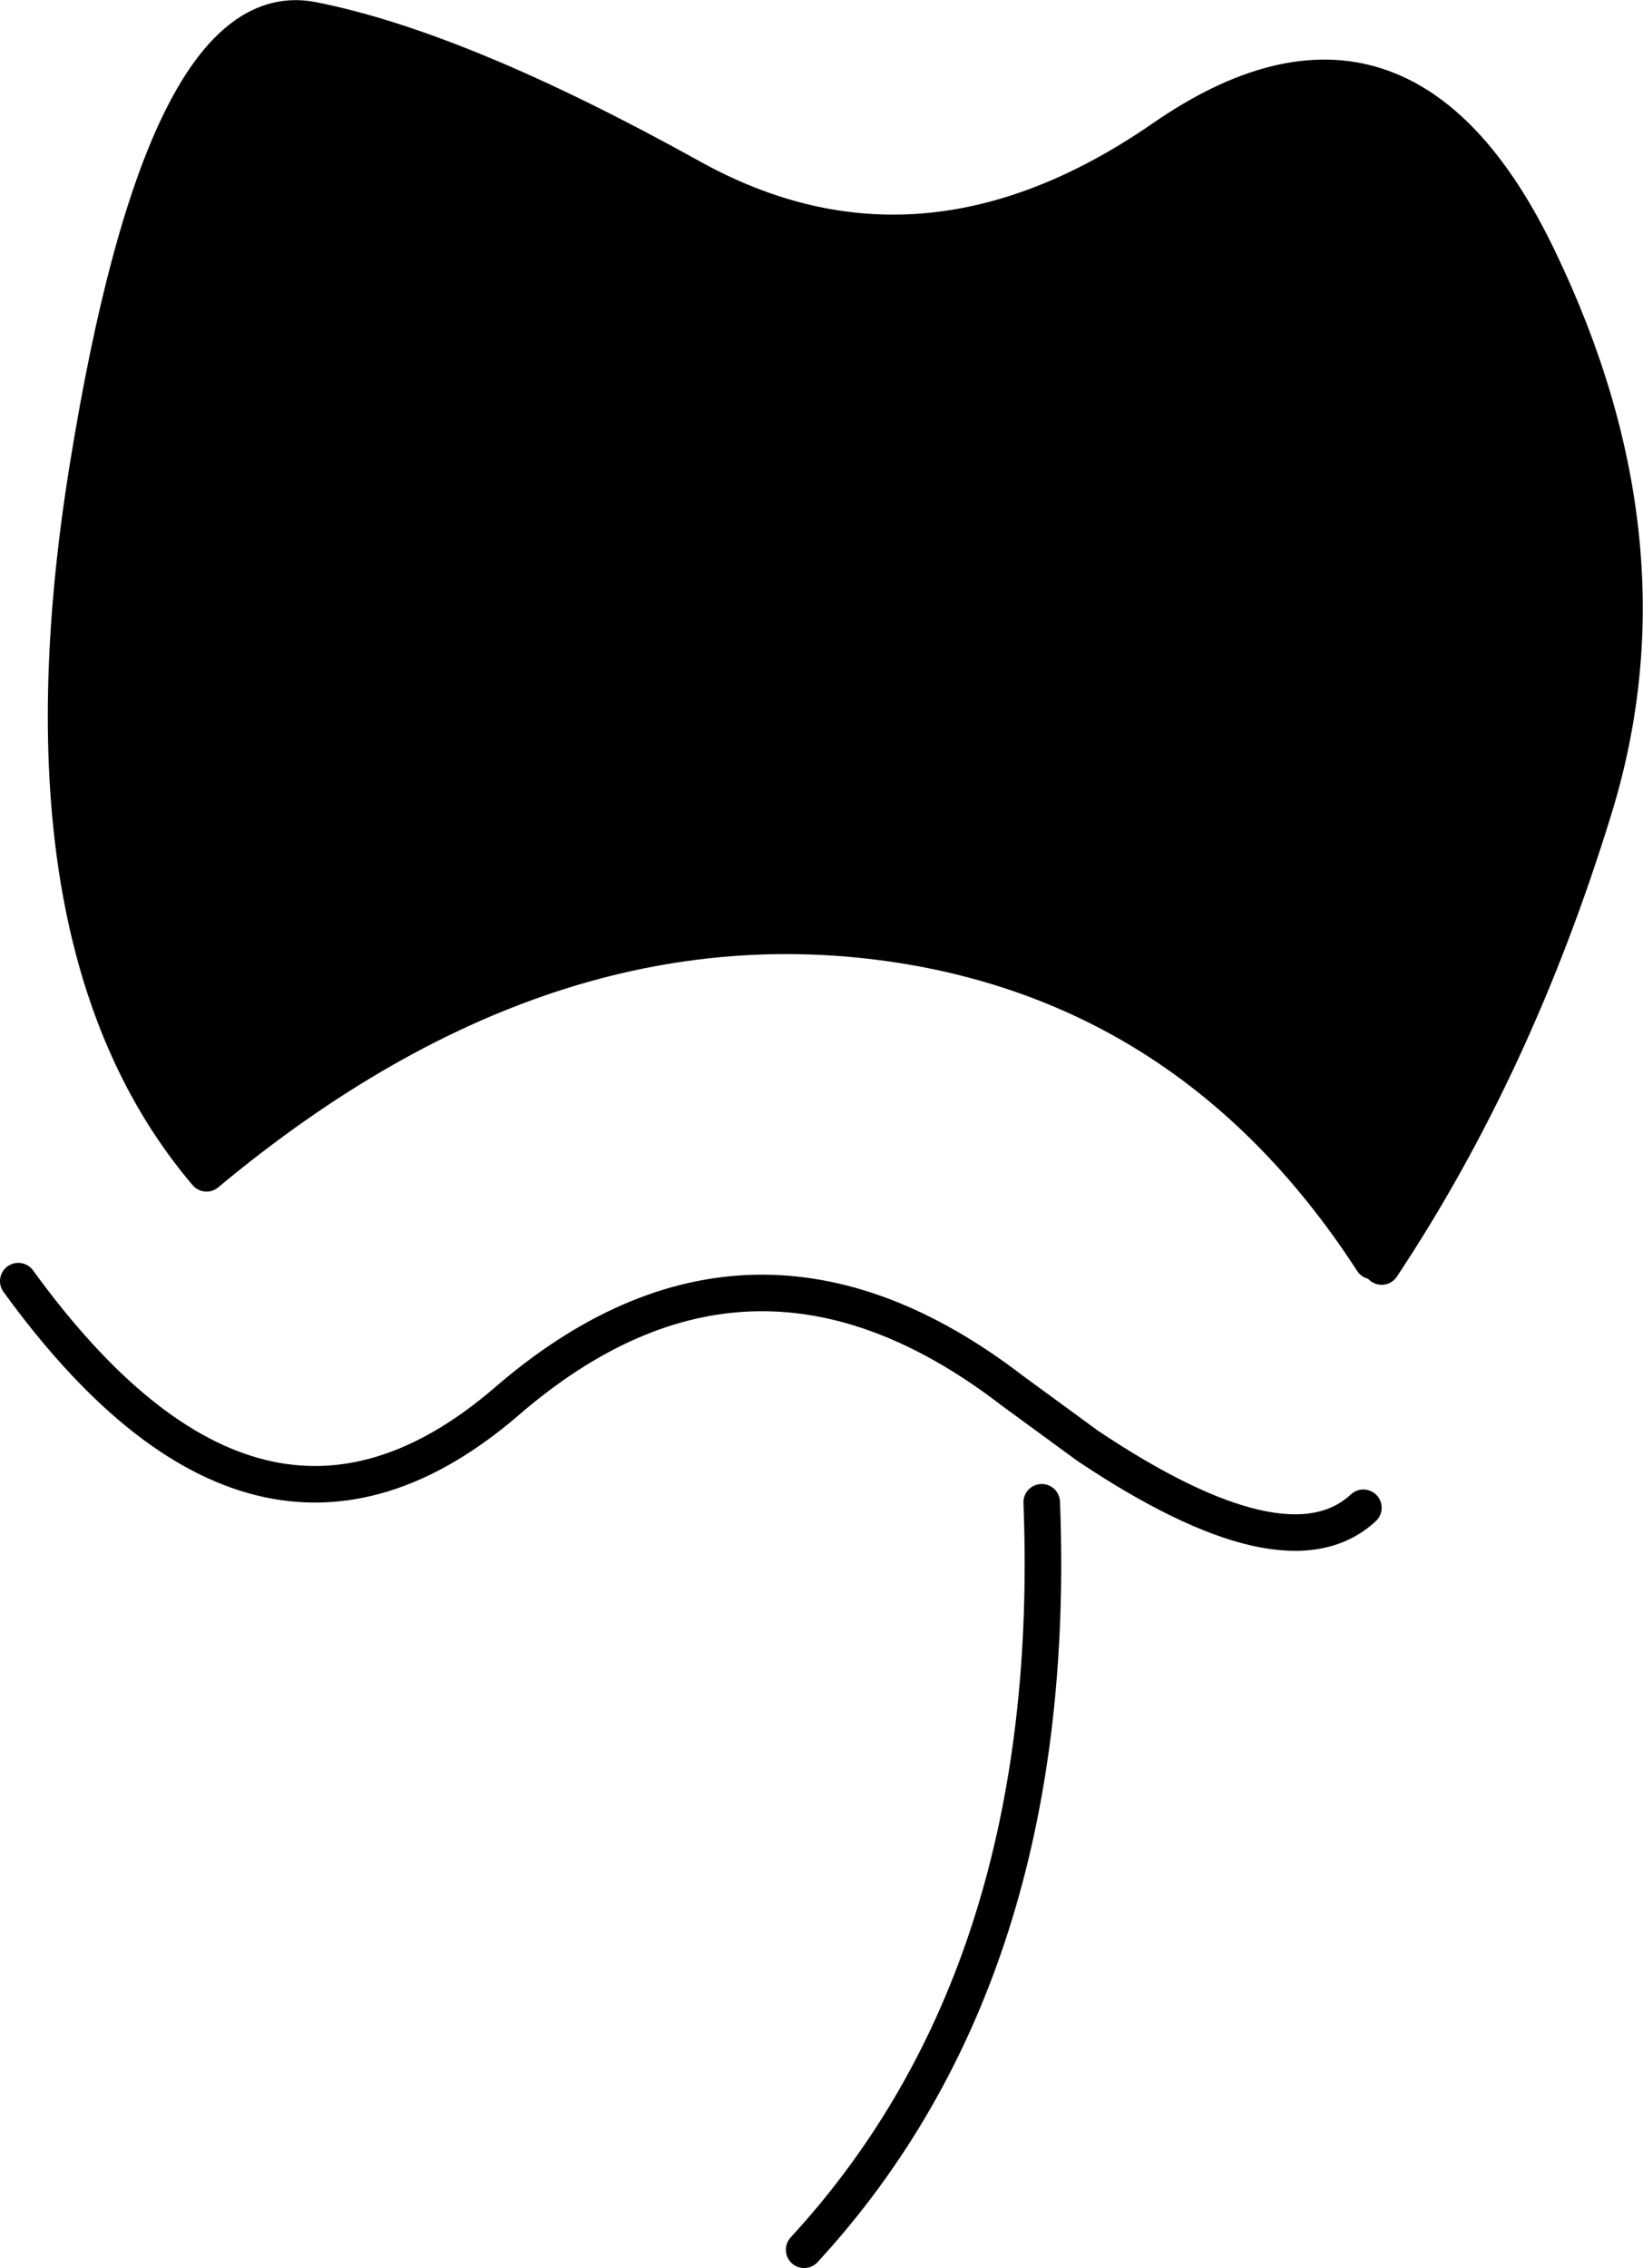
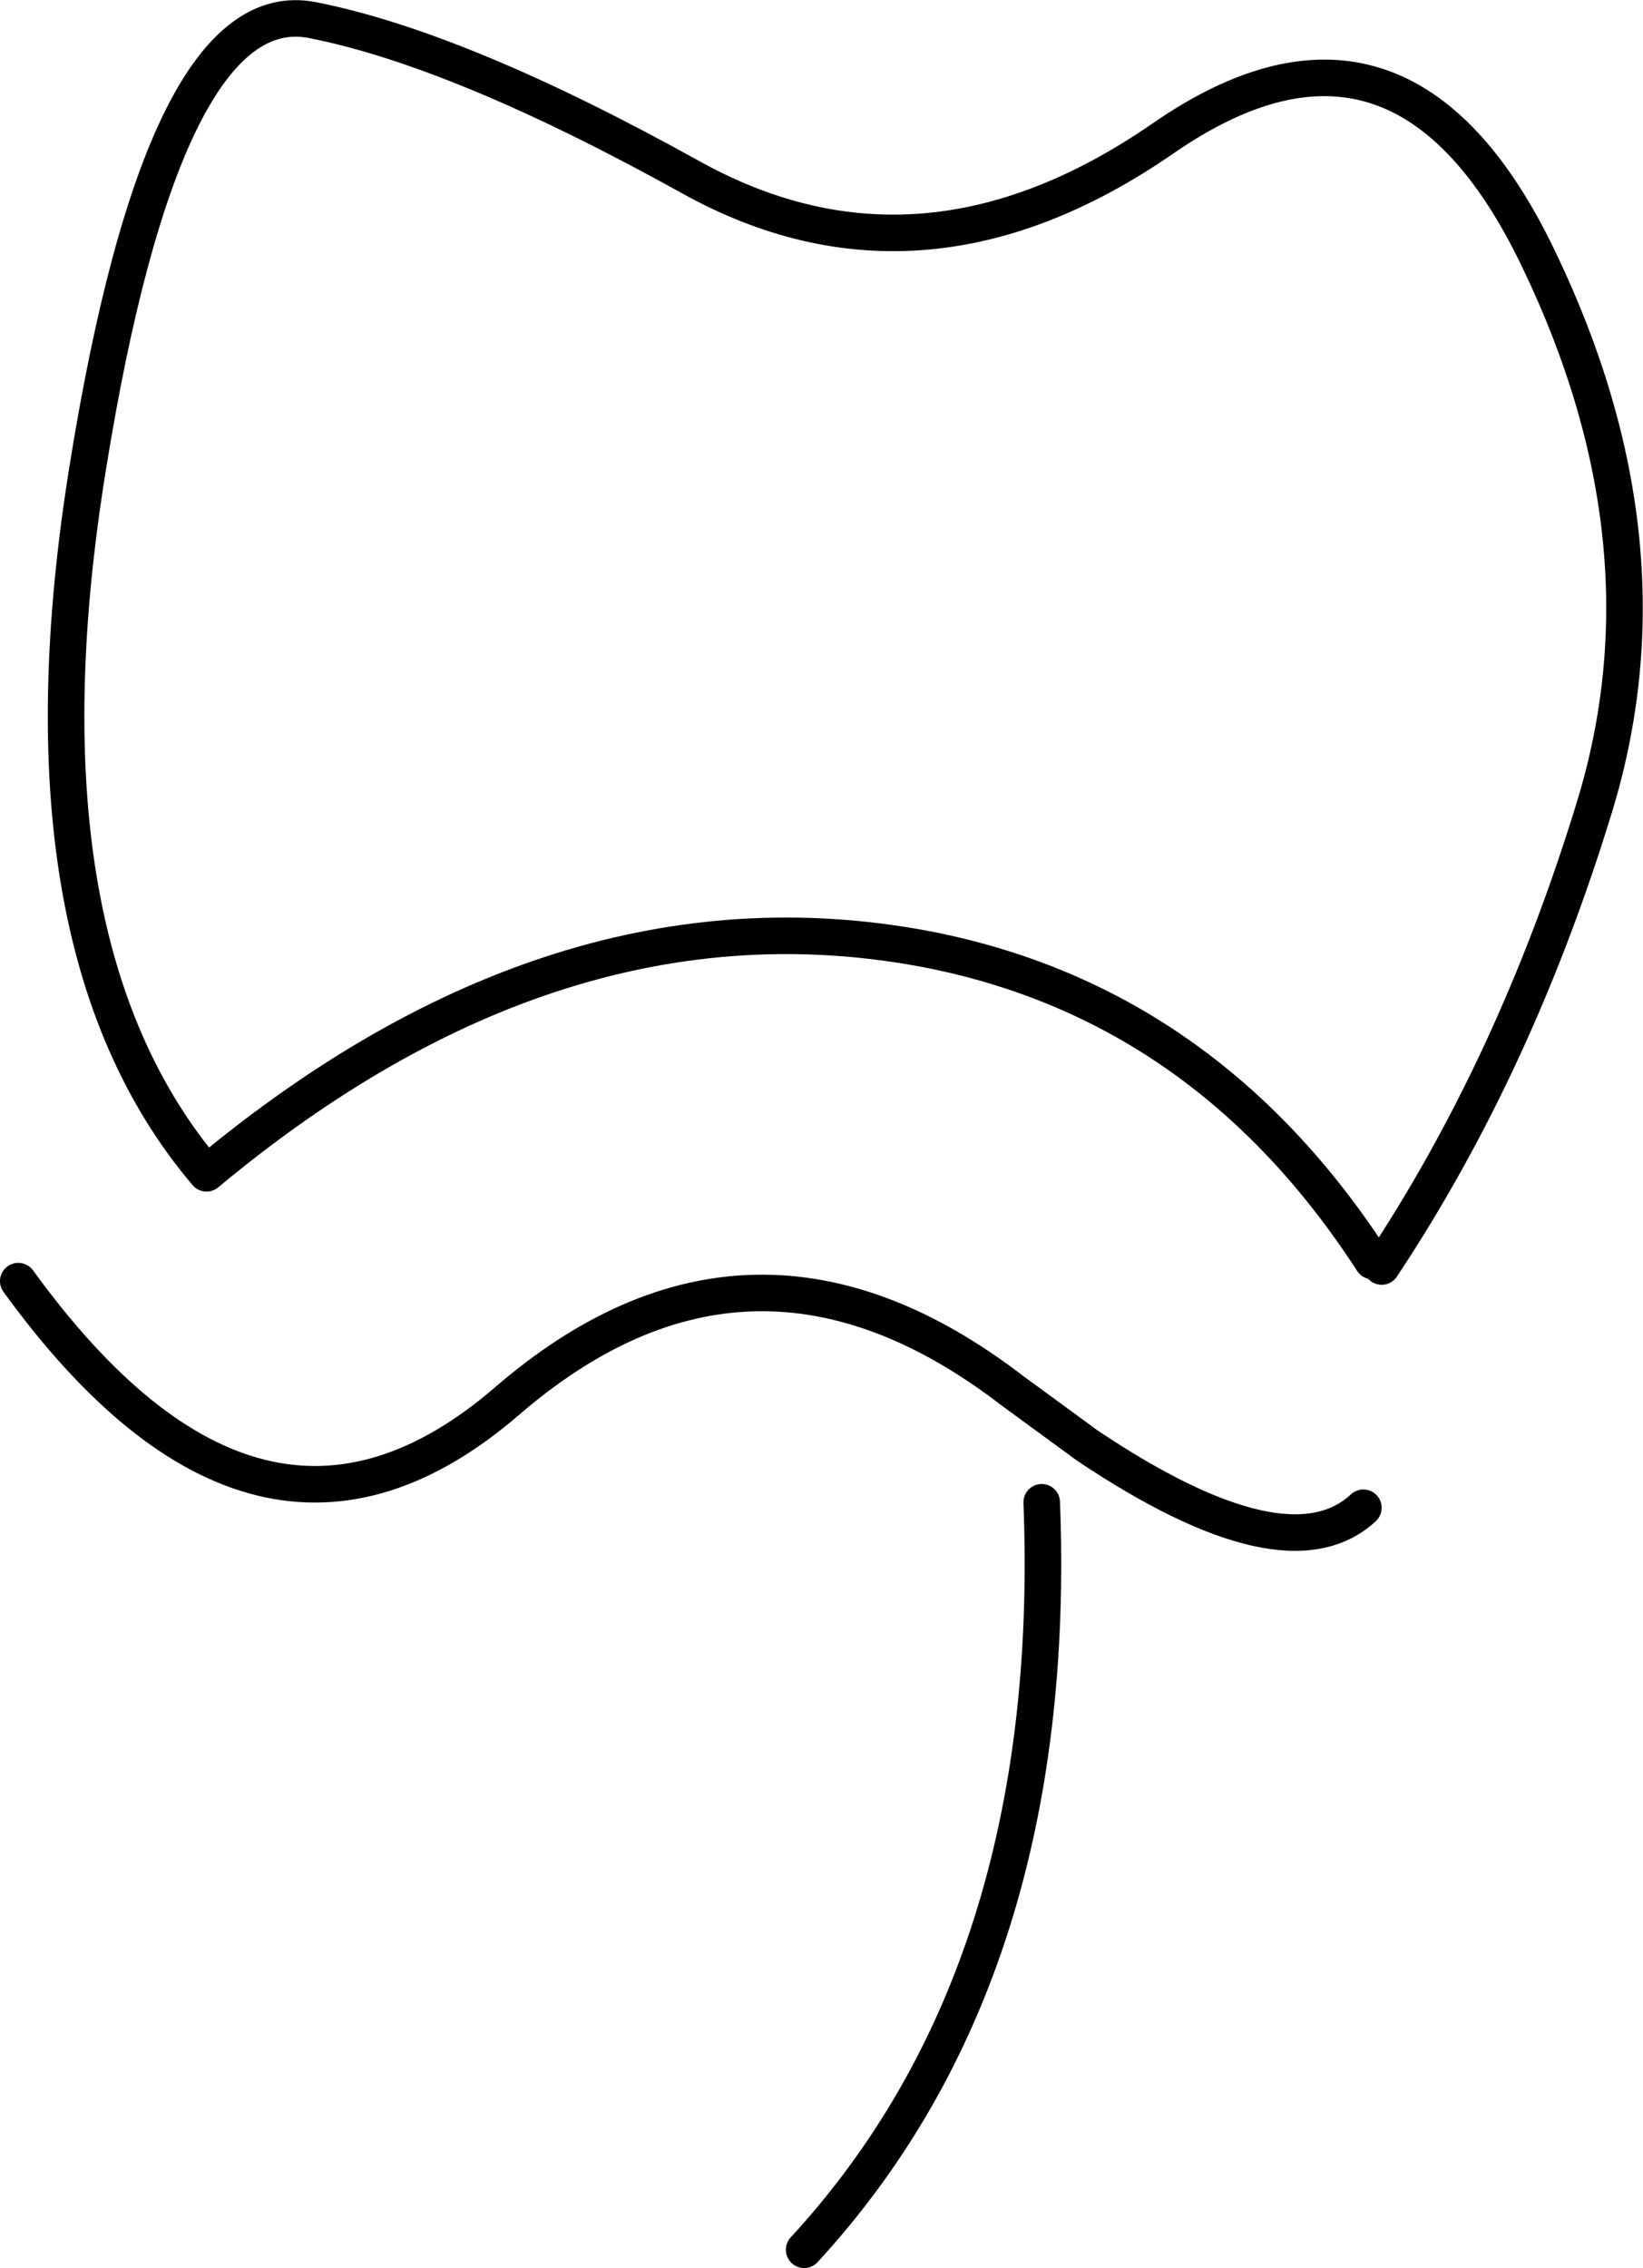
<svg xmlns="http://www.w3.org/2000/svg" height="62.05px" width="44.95px">
  <g transform="matrix(1.0, 0.0, 0.0, 1.0, -157.0, -111.95)">
-     <path d="M194.8 146.6 L194.55 146.45 Q189.95 139.35 182.25 137.9 172.25 136.05 162.65 144.05 157.3 137.75 159.4 124.75 161.5 111.7 165.55 112.5 169.6 113.3 175.9 116.8 182.2 120.3 188.8 115.75 195.35 111.2 199.1 119.05 202.85 126.85 200.6 134.1 198.45 141.1 194.8 146.6" fill="#000000" fill-rule="evenodd" stroke="none" />
    <path d="M194.55 146.45 Q189.95 139.35 182.25 137.9 172.25 136.05 162.65 144.05 157.3 137.75 159.4 124.75 161.5 111.7 165.55 112.5 169.6 113.3 175.9 116.8 182.2 120.3 188.8 115.75 195.35 111.2 199.1 119.05 202.85 126.85 200.6 134.1 198.45 141.1 194.8 146.6 M179.0 173.5 Q186.0 165.9 185.5 153.05 M157.5 147.0 Q164.1 156.1 170.85 150.3 177.55 144.5 184.7 150.0 L186.75 151.5 Q192.2 155.15 194.3 153.2" fill="none" stroke="#000000" stroke-linecap="round" stroke-linejoin="round" stroke-width="1.0" />
  </g>
</svg>